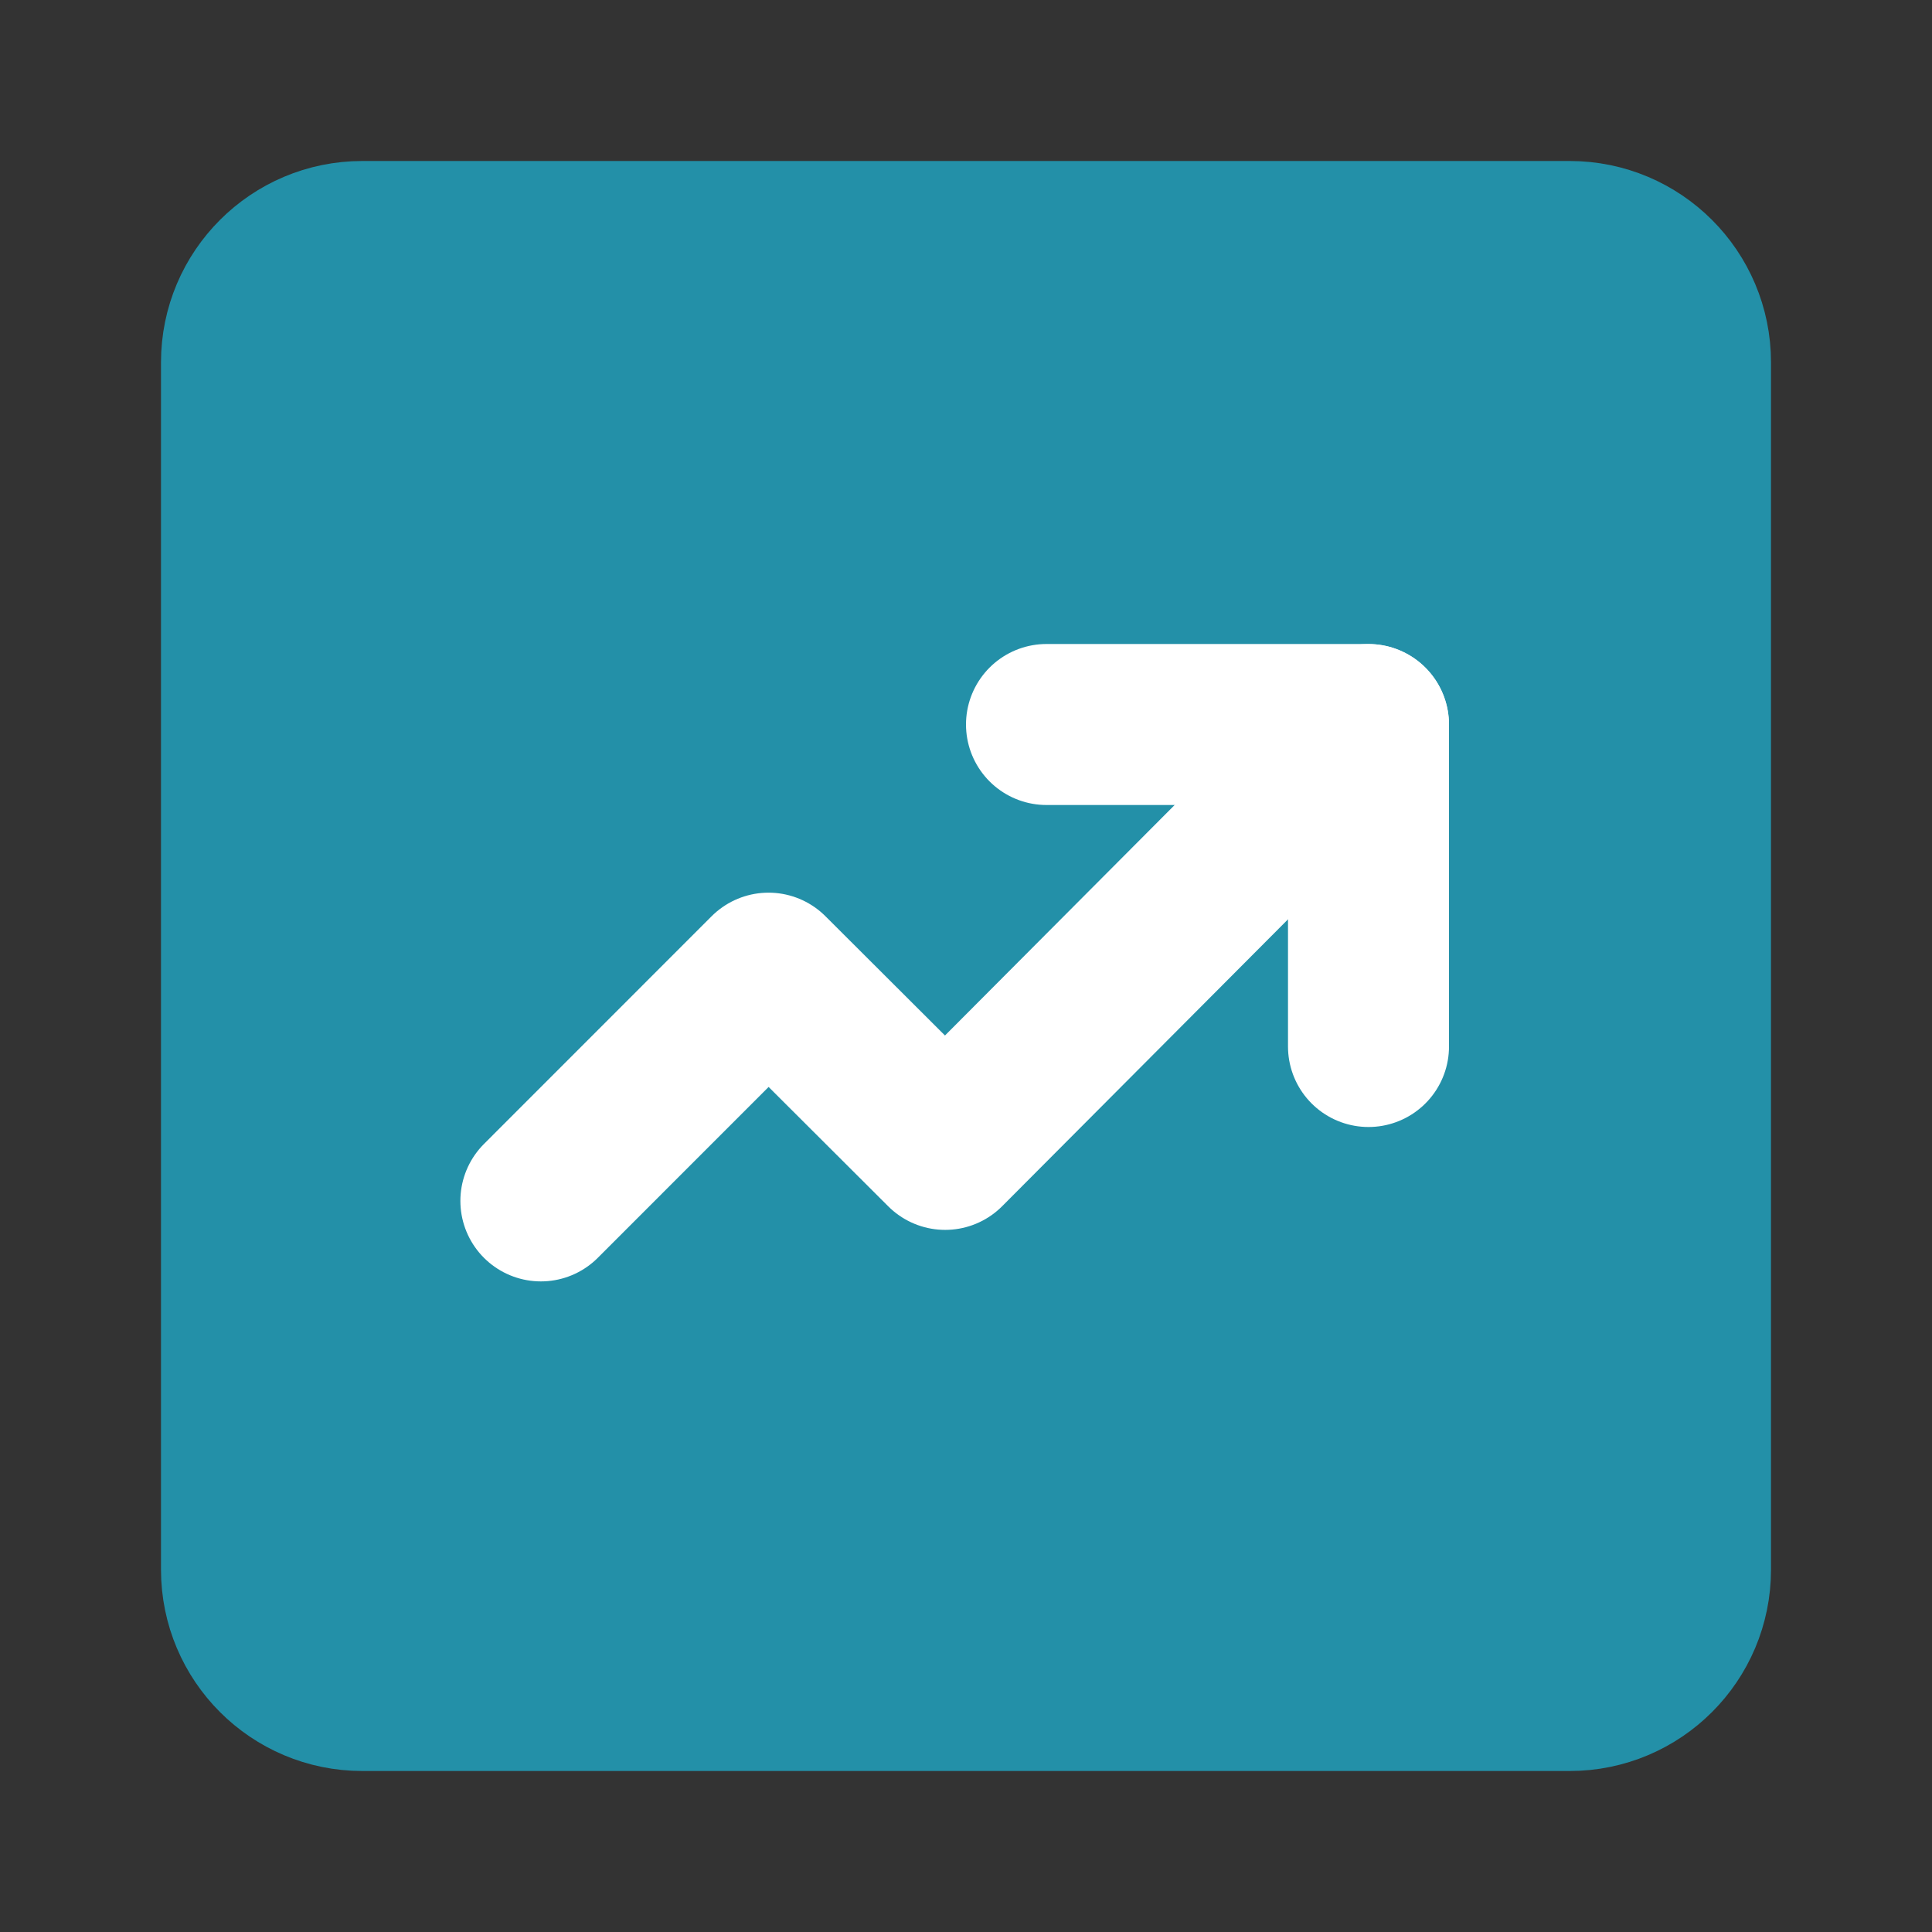
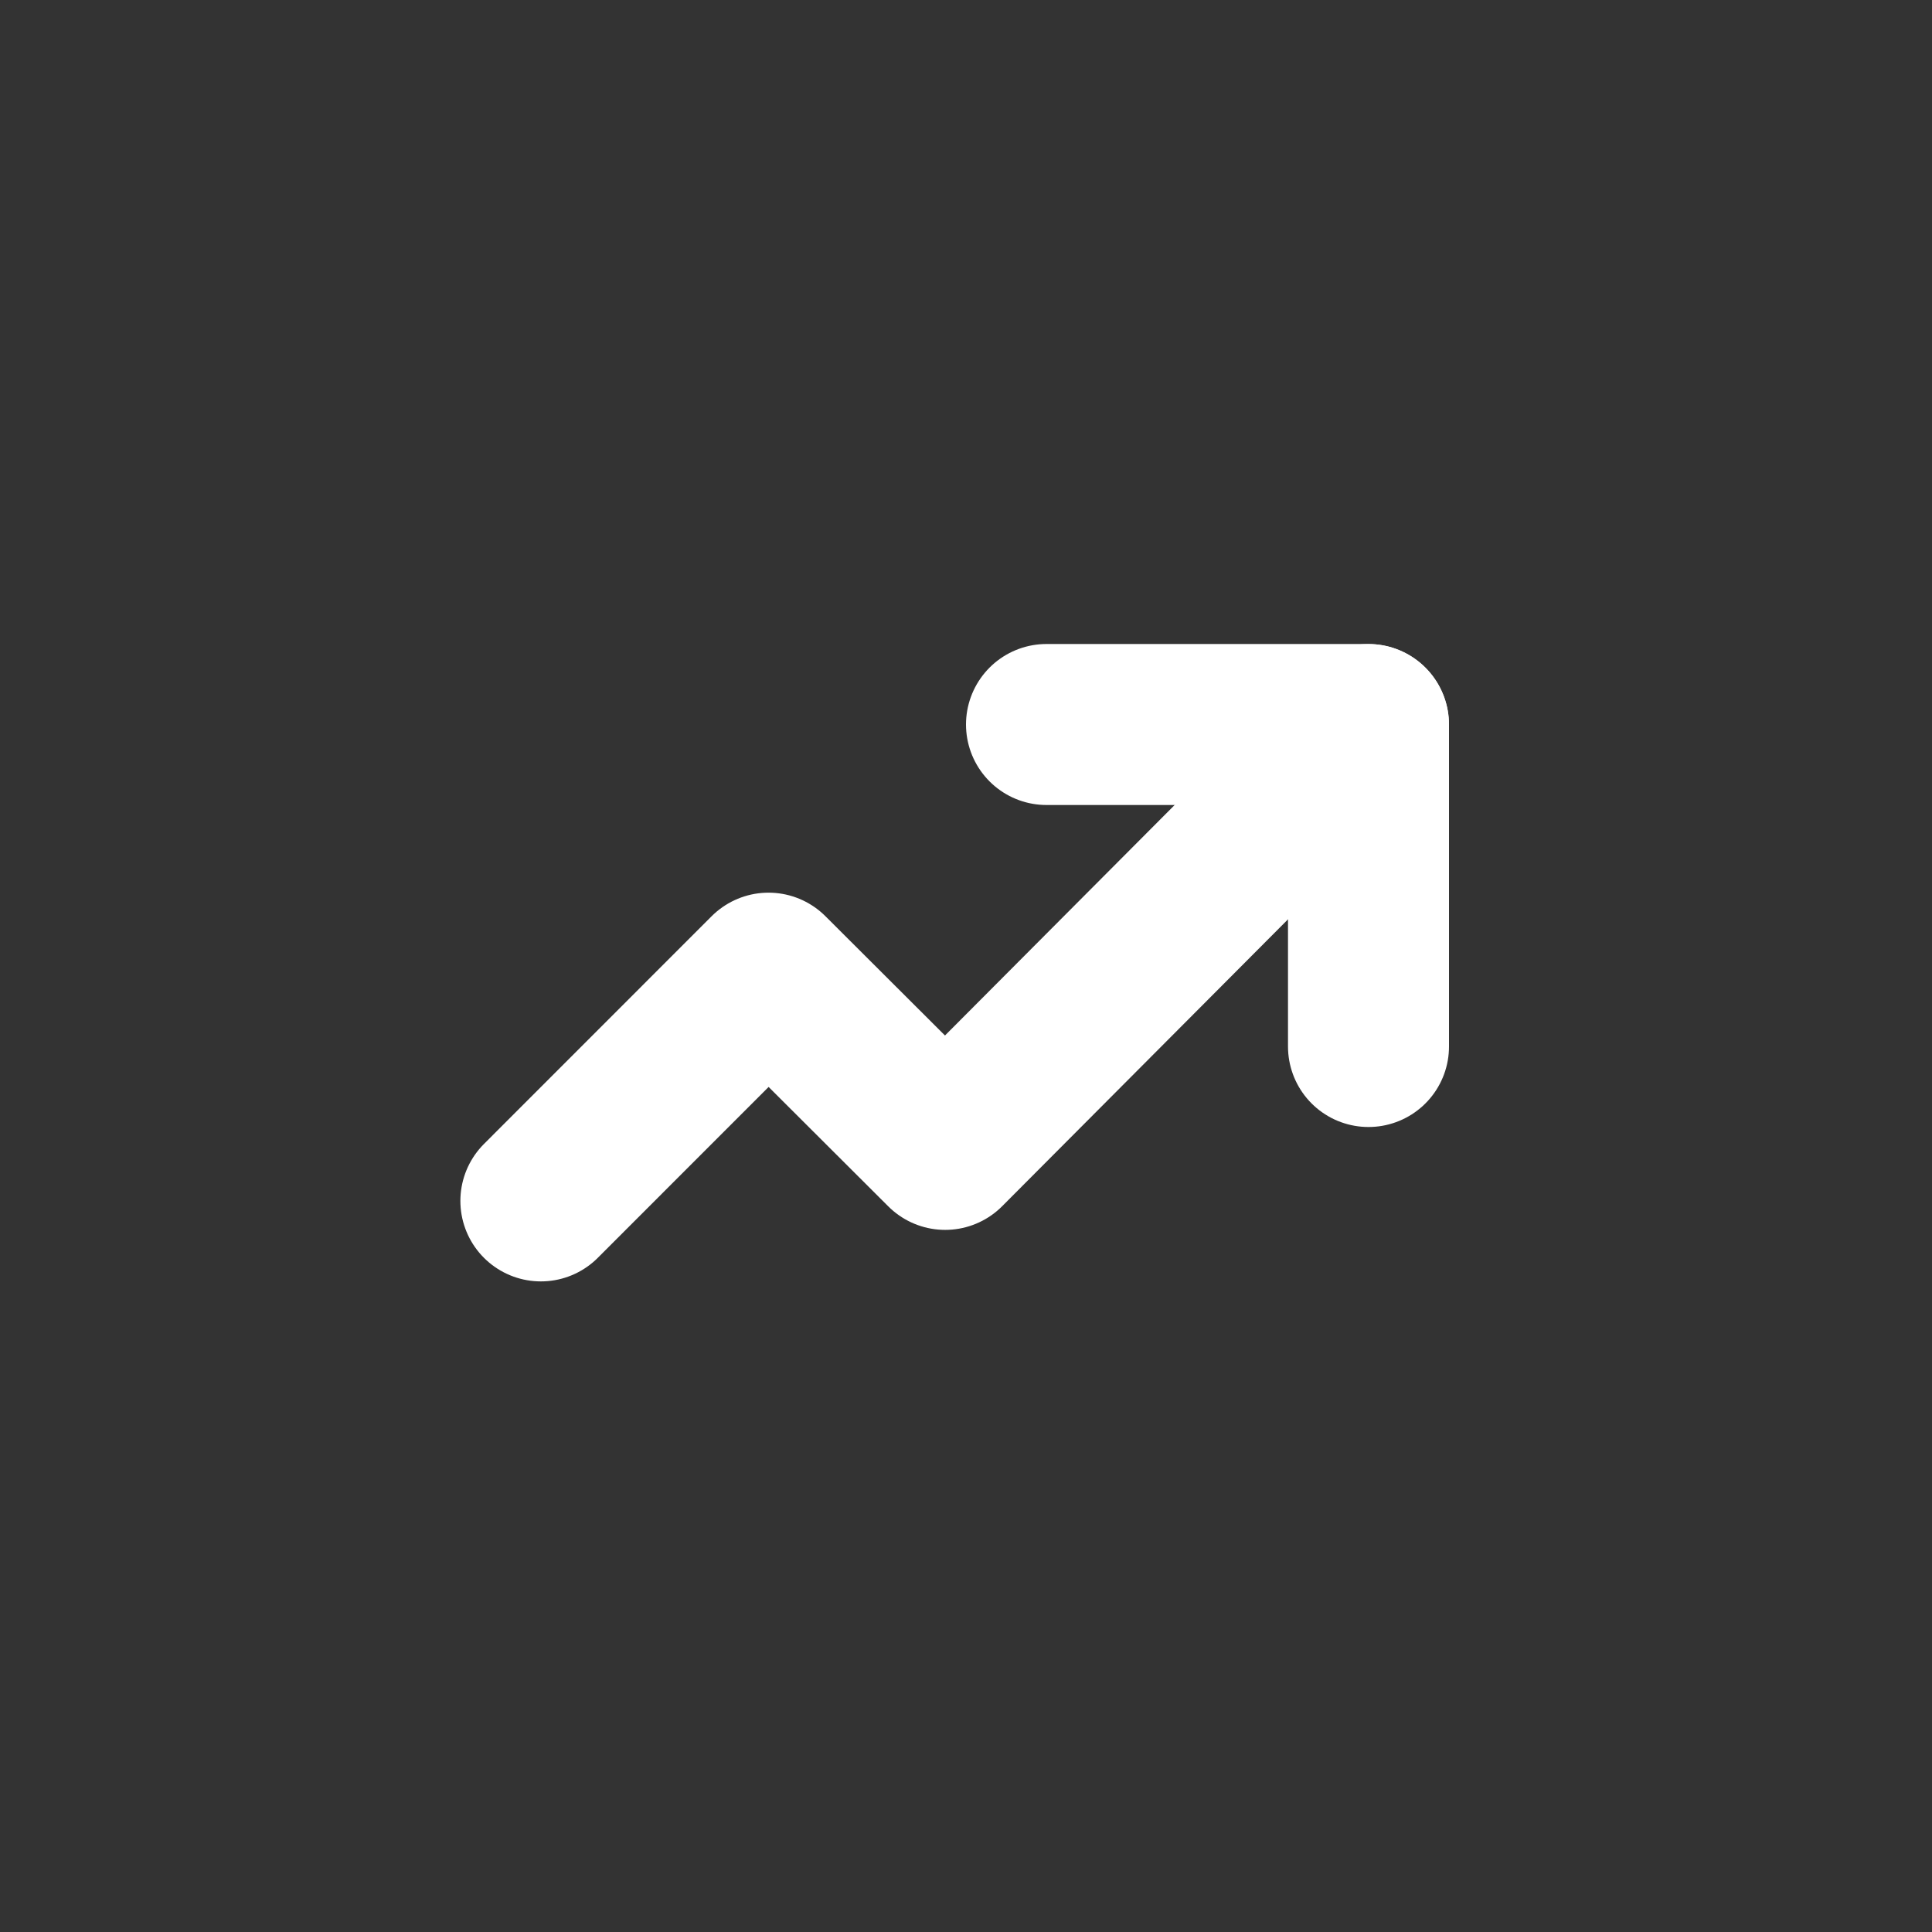
<svg xmlns="http://www.w3.org/2000/svg" width="24" height="24" viewBox="0 0 24 24" fill="none">
  <rect x="0" y="0" width="24" height="24" fill="#333333" stroke="none" />
-   <path d="M19.5 3H4.5C3.672 3 3 3.672 3 4.5V19.5C3 20.328 3.672 21 4.5 21H19.5C20.328 21 21 20.328 21 19.5V4.5C21 3.672 20.328 3 19.5 3Z" fill="#2390A8" stroke="#2390A8" stroke-width="2" stroke-linejoin="round" />
  <path d="M6.719 14.918L9.547 12.089L11.741 14.278L16.999 9.001" stroke="white" stroke-width="2" stroke-linecap="round" stroke-linejoin="round" />
  <path d="M13 9H17V13" stroke="white" stroke-width="2" stroke-linecap="round" stroke-linejoin="round" />
</svg>